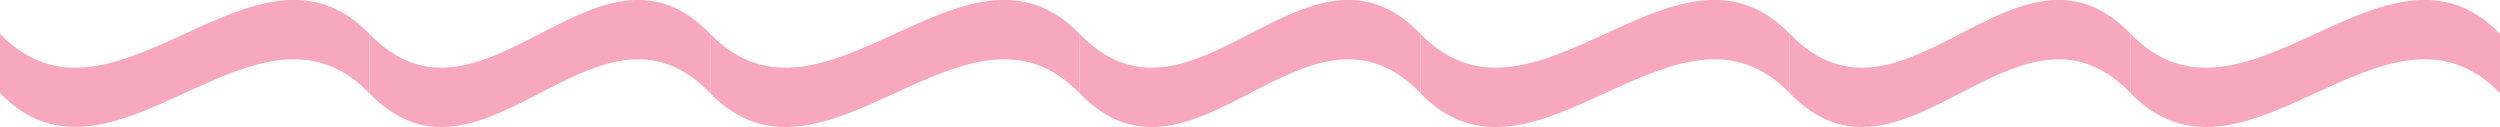
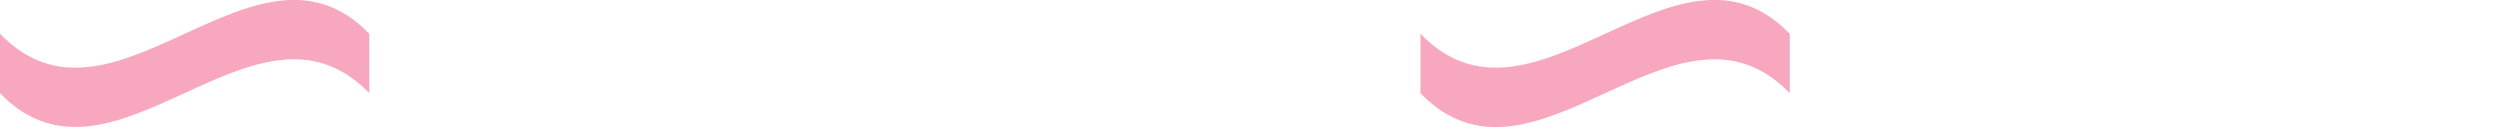
<svg xmlns="http://www.w3.org/2000/svg" id="Layer_2" viewBox="0 0 88 4.47">
  <defs>
    <style>.cls-1{fill:#f7a7be;stroke-width:0px;}</style>
  </defs>
  <g id="Layer_35">
    <path class="cls-1" d="M13,3.28C9-.85,4,7.4,0,3.28V1.19c4,4.13,9-4.13,13,0v2.08Z" />
-     <path class="cls-1" d="M50,3.28c-4-4.13-8,4.13-12,0V1.19c4,4.13,8-4.13,12,0v2.08Z" />
-     <path class="cls-1" d="M38,3.28c-4-4.13-9,4.13-13,0V1.19c4,4.13,9-4.13,13,0v2.08Z" />
-     <path class="cls-1" d="M25,3.28c-4-4.13-8,4.13-12,0V1.19c4,4.13,8-4.13,12,0v2.08Z" />
    <path class="cls-1" d="M63,3.28c-4-4.13-9,4.13-13,0V1.19c4,4.13,9-4.13,13,0v2.08Z" />
-     <path class="cls-1" d="M75,3.28c-4-4.13-8,4.13-12,0V1.19c4,4.13,8-4.13,12,0v2.08Z" />
-     <path class="cls-1" d="M88,3.28c-4-4.13-9,4.13-13,0V1.19c4,4.13,9-4.13,13,0v2.08Z" />
  </g>
</svg>